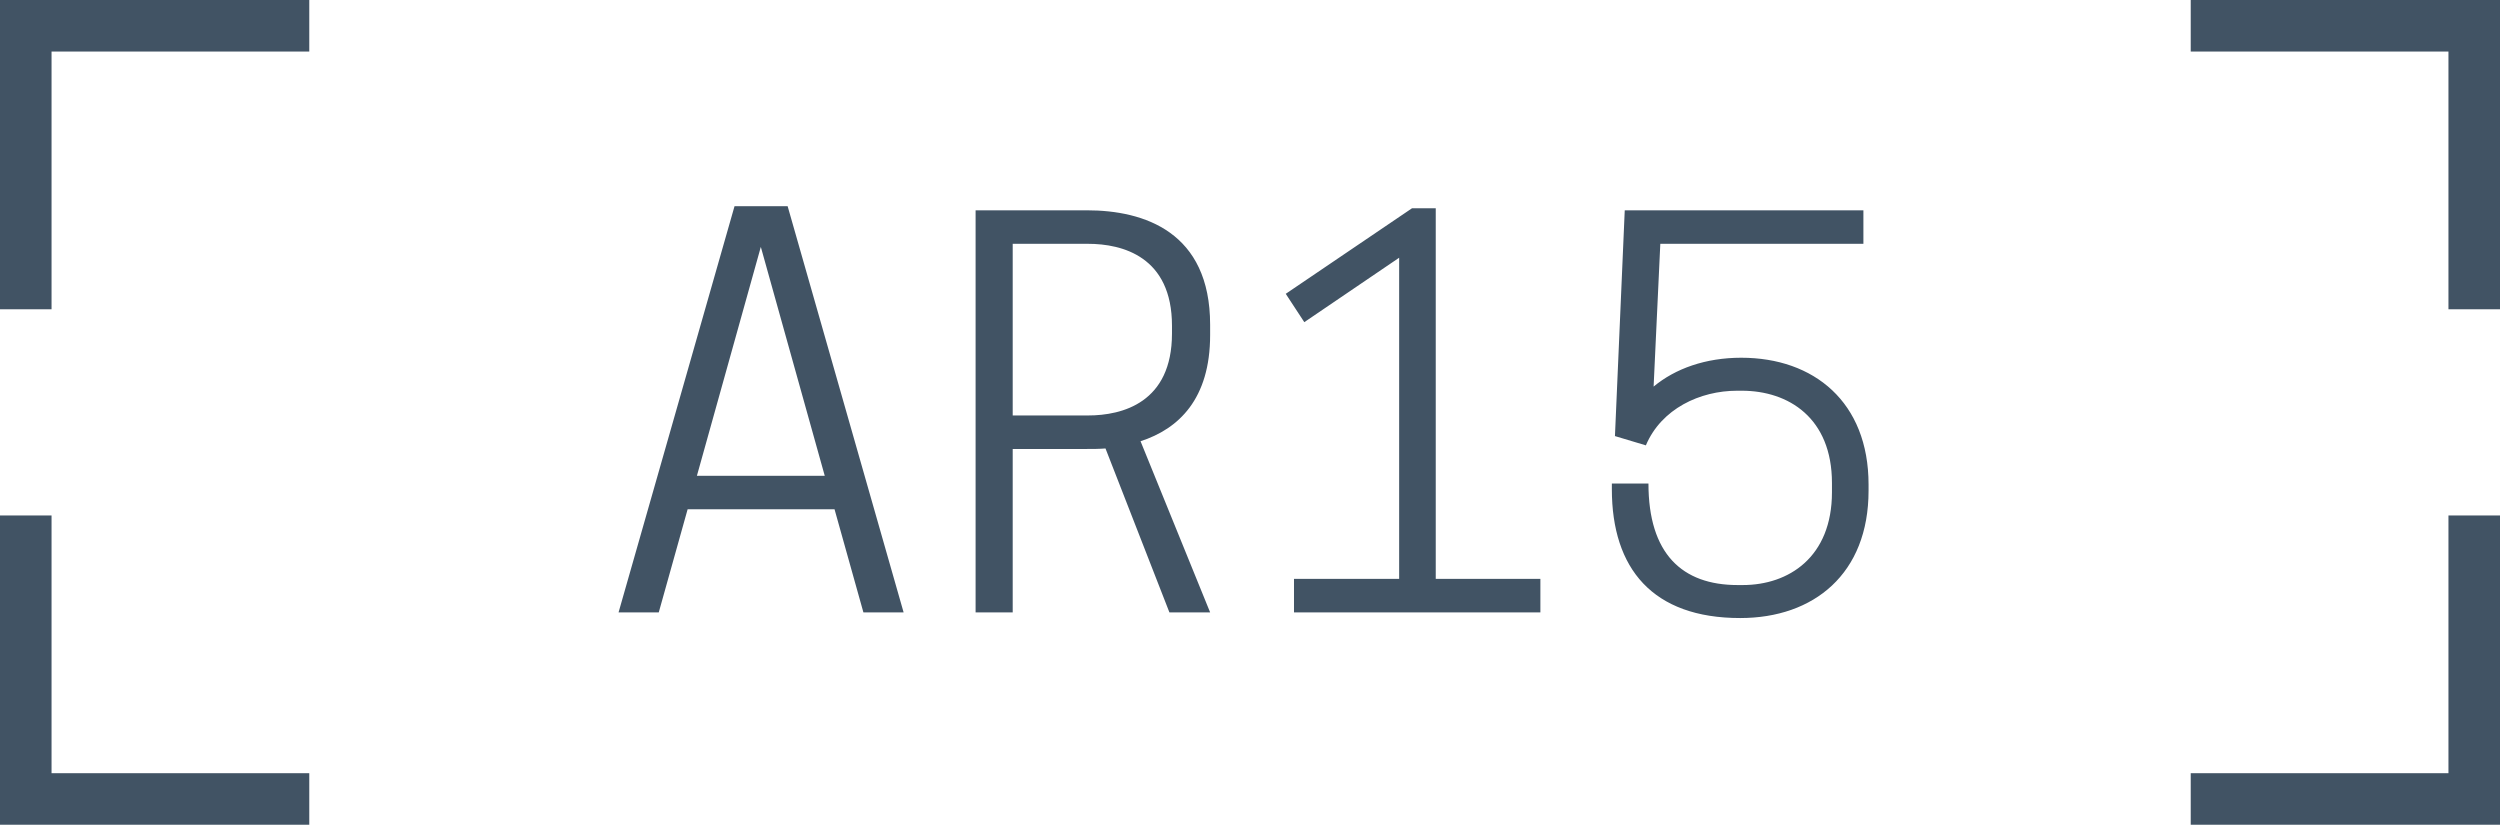
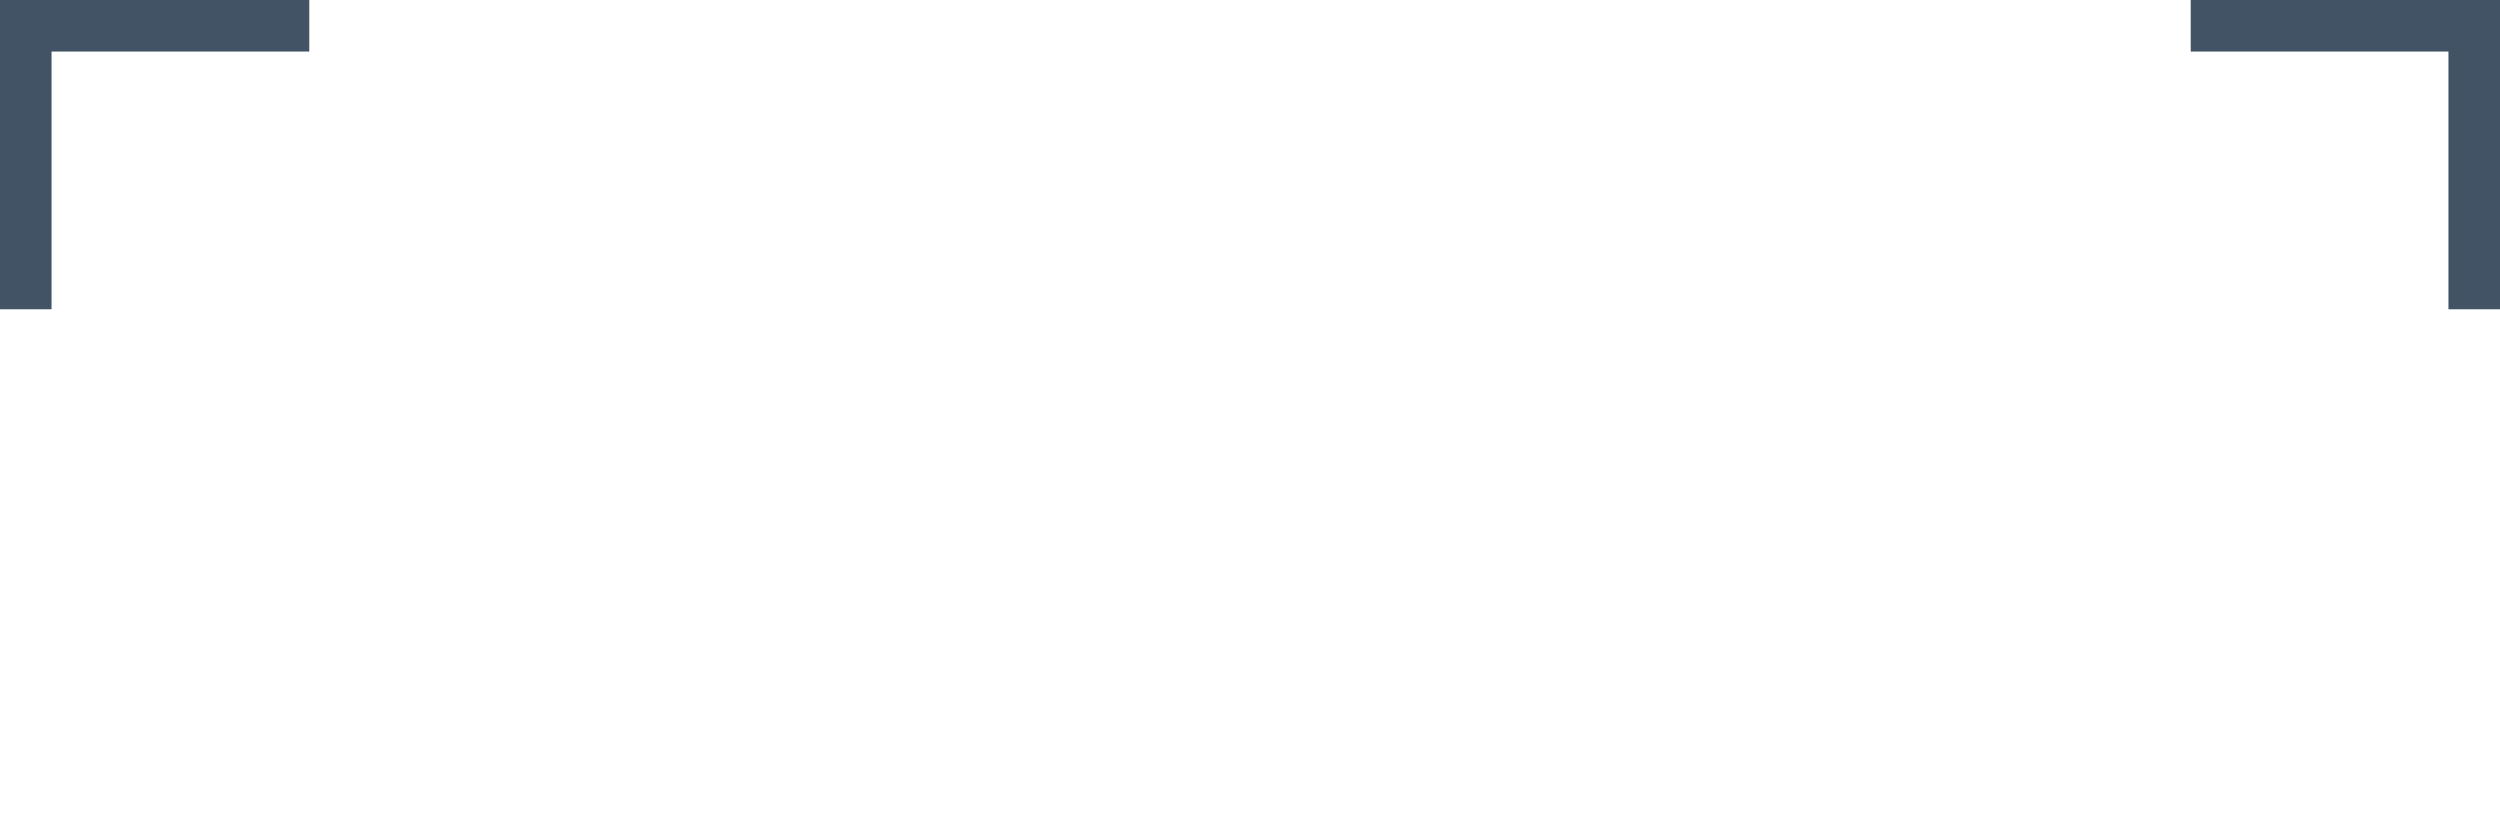
<svg xmlns="http://www.w3.org/2000/svg" width="97px" height="32px" viewBox="0 0 97 32">
  <title>calibre copy 7</title>
  <g id="BLINDAJE" stroke="none" stroke-width="1" fill="none" fill-rule="evenodd">
    <g id="calibre-copy-7" transform="translate(1, 1)">
      <g id="Group" stroke="#415364" stroke-width="2">
        <polyline id="Path-2" points="11 0 0 0 0 11" />
-         <polyline id="Path-2-Copy-2" transform="translate(5.5, 24.5) scale(1, -1) translate(-5.5, -24.5) " points="11 19 0 19 0 30" />
        <polyline id="Path-2-Copy" transform="translate(89.5, 5.5) scale(-1, 1) translate(-89.5, -5.5) " points="95 0 84 0 84 11" />
-         <polyline id="Path-2-Copy-3" transform="translate(89.5, 24.5) scale(-1, -1) translate(-89.5, -24.5) " points="95 19 84 19 84 30" />
      </g>
-       <path d="M24.56,22.76 L25.68,18.76 L31.38,18.76 L32.5,22.76 L34.06,22.76 L29.56,7 L27.5,7 L23,22.76 L24.56,22.76 Z M31,17.46 L26.04,17.46 L28.52,8.58 L31,17.46 Z M38.293,22.76 L38.293,16.42 L41.173,16.42 C41.413,16.42 41.653,16.42 41.893,16.4 L44.373,22.76 L45.953,22.76 L43.253,16.12 C44.733,15.64 45.953,14.48 45.953,12 L45.953,11.6 C45.953,8 43.393,7.16 41.173,7.16 L36.853,7.16 L36.853,22.76 L38.293,22.76 Z M41.213,15.12 L38.293,15.12 L38.293,8.46 L41.213,8.46 C42.553,8.46 44.473,8.96 44.473,11.64 L44.473,11.94 C44.473,14.62 42.553,15.12 41.213,15.12 Z M58.767,22.76 L58.767,21.46 L54.707,21.46 L54.707,7.08 L53.787,7.08 L48.887,10.4 L49.607,11.5 L53.287,9 L53.287,21.46 L49.207,21.46 L49.207,22.76 L58.767,22.76 Z M66.52,22.98 C69.38,22.98 71.5,21.26 71.5,18.04 L71.5,17.8 C71.5,14.6 69.38,12.88 66.56,12.88 C65.18,12.88 64,13.3 63.16,14 L63.42,8.46 L71.3,8.46 L71.3,7.16 L62.04,7.16 L61.66,15.92 L62.86,16.28 C63.46,14.86 64.96,14.16 66.4,14.16 L66.58,14.16 C68.4,14.16 70.08,15.22 70.08,17.74 L70.08,18.1 C70.08,20.62 68.4,21.7 66.62,21.7 L66.42,21.7 C64.26,21.7 62.96,20.48 62.96,17.76 L61.54,17.76 L61.54,17.98 C61.54,21.06 63.12,22.98 66.52,22.98 Z" id="AR15" fill="#415364" fill-rule="nonzero" />
    </g>
  </g>
</svg>